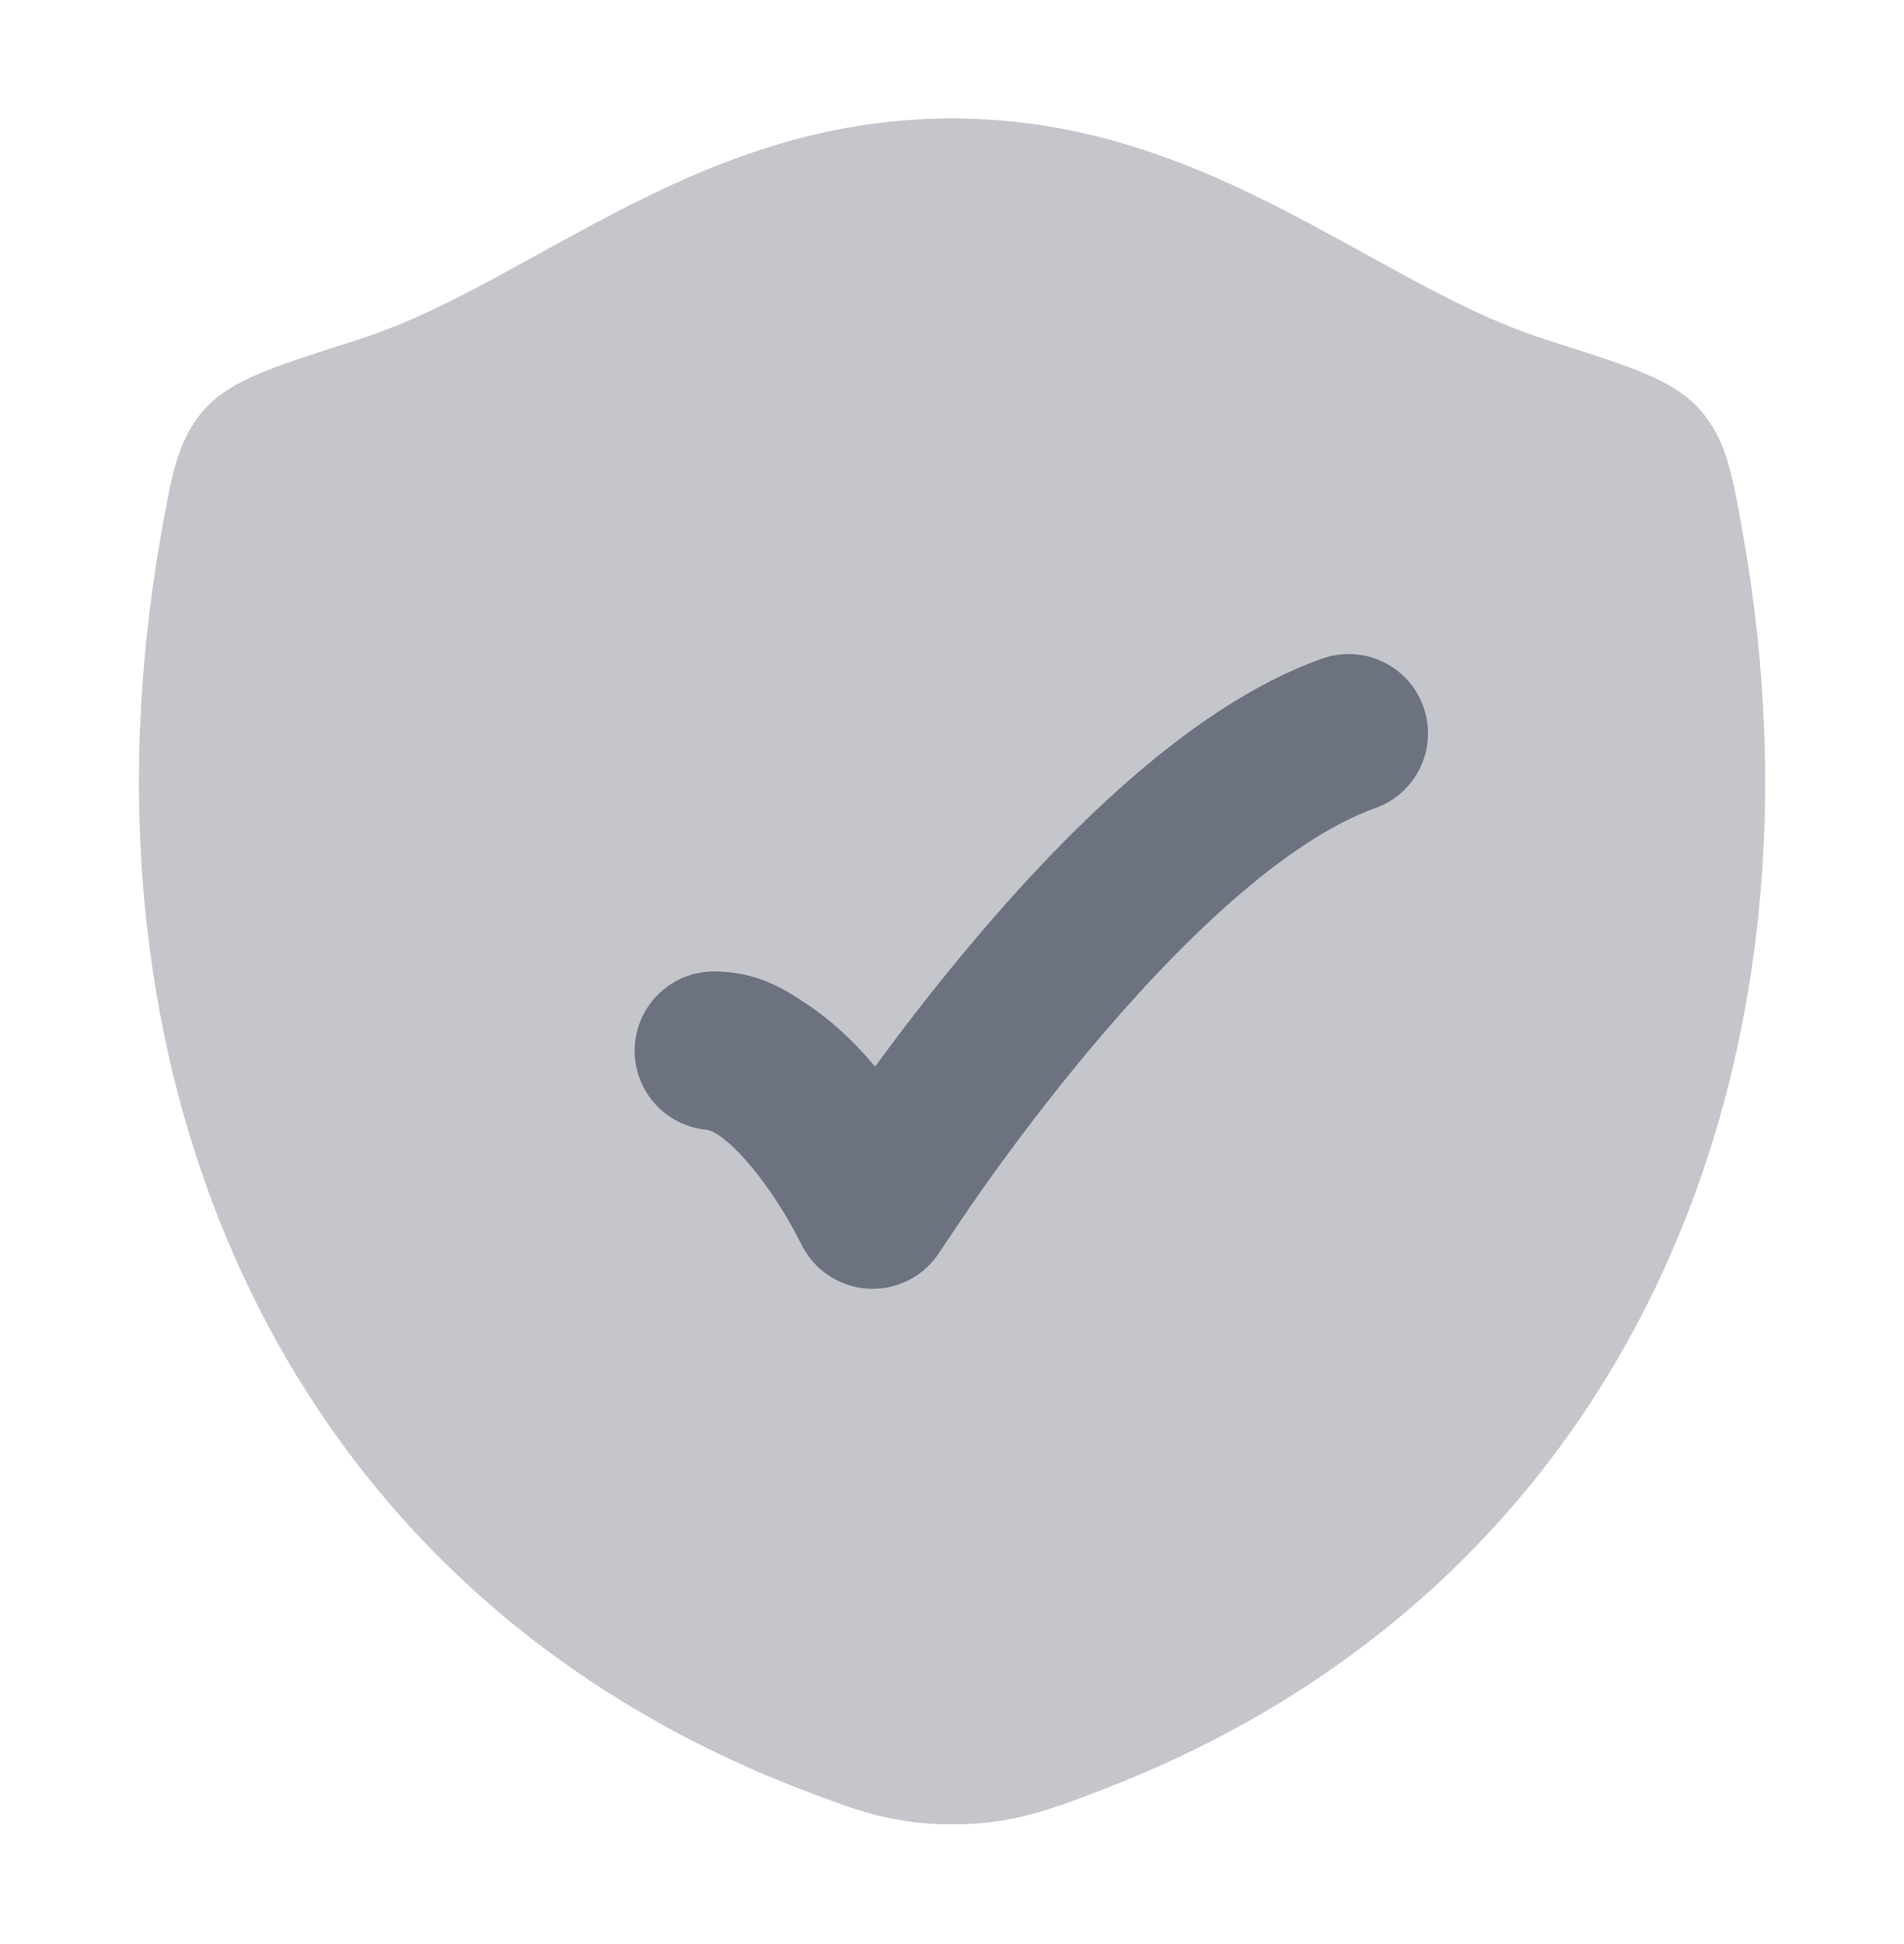
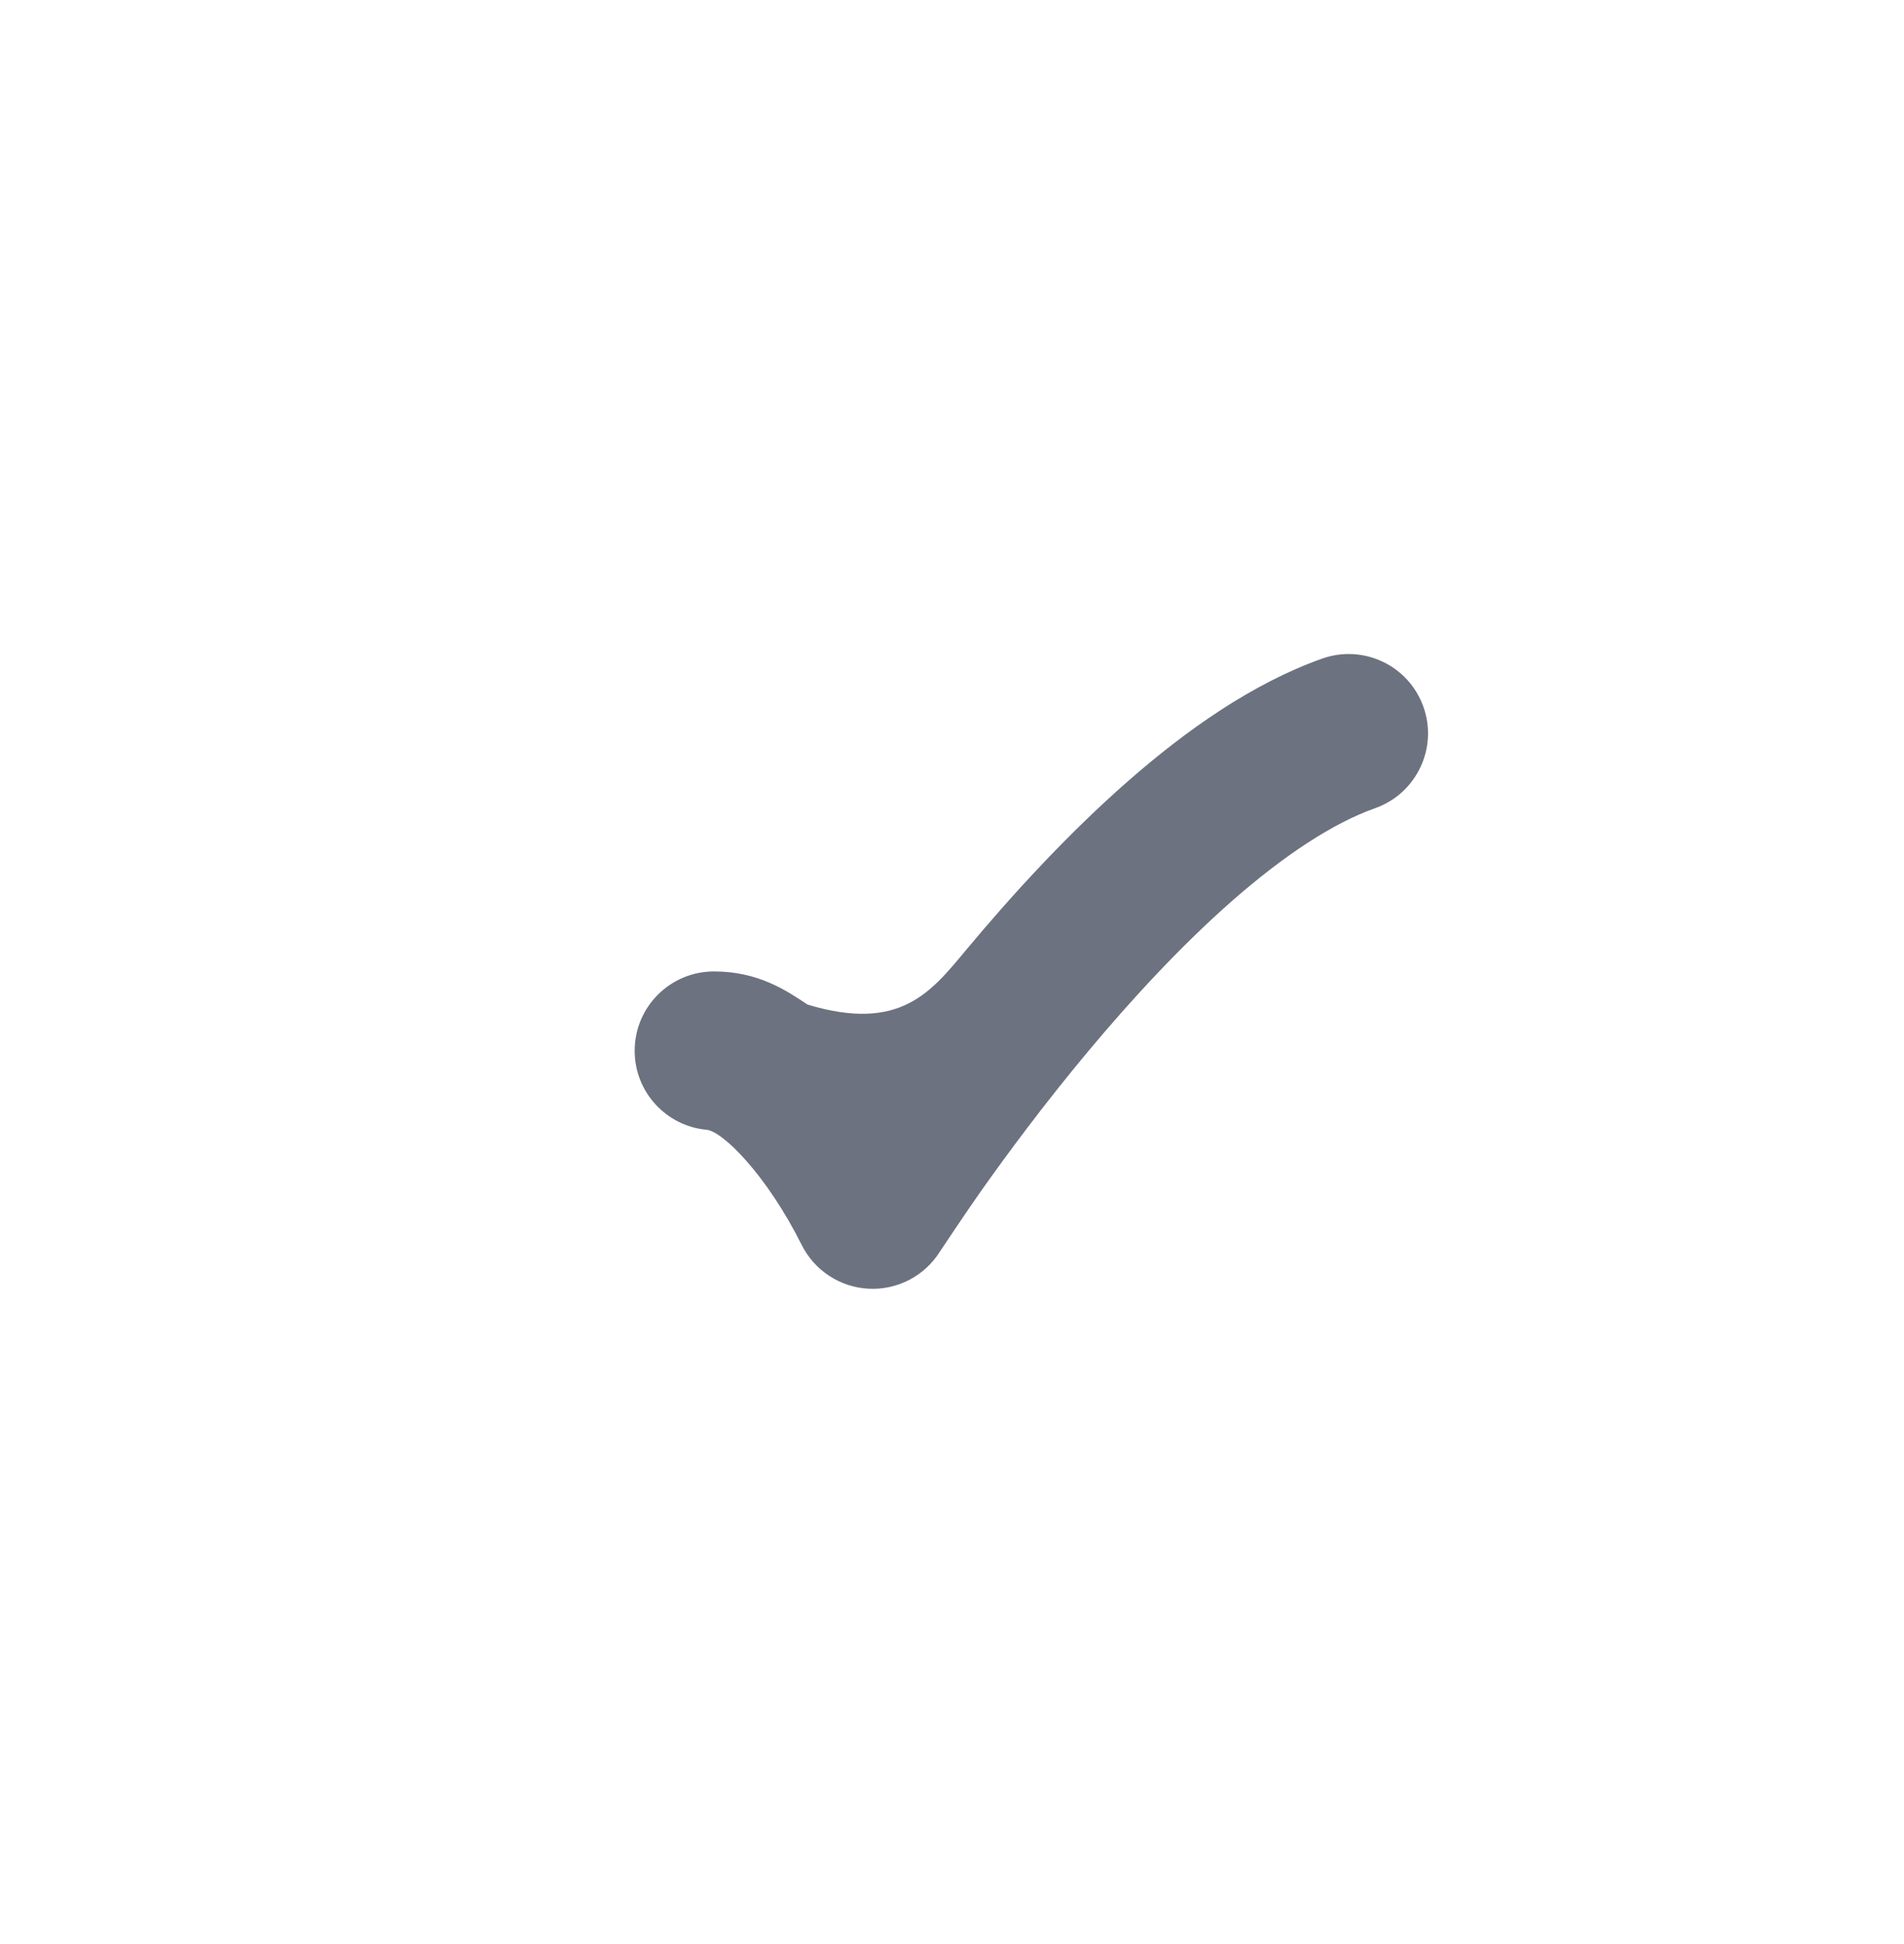
<svg xmlns="http://www.w3.org/2000/svg" width="48" height="49" viewBox="0 0 48 49" fill="none">
-   <path opacity="0.4" d="M15.518 5.355C17.902 4.12 20.636 2.984 23.998 2.984C27.361 2.984 30.095 4.12 32.481 5.355C33.202 5.729 33.871 6.098 34.511 6.451L34.511 6.451C36.077 7.314 37.465 8.079 38.989 8.565C39.884 8.851 40.676 9.103 41.238 9.323C41.767 9.53 42.395 9.814 42.841 10.31C43.242 10.755 43.448 11.255 43.584 11.733C43.708 12.167 43.814 12.755 43.916 13.318C46.392 27.049 40.984 40.058 27.763 45.12C26.464 45.618 25.507 45.984 24.005 45.984C22.503 45.984 21.546 45.618 20.246 45.12C7.025 40.058 1.611 27.05 4.087 13.319C4.189 12.755 4.294 12.167 4.418 11.733C4.555 11.255 4.76 10.755 5.161 10.31C5.607 9.815 6.235 9.531 6.764 9.324C7.326 9.103 8.119 8.851 9.013 8.565C10.536 8.079 11.923 7.314 13.488 6.451L13.488 6.451C14.128 6.098 14.797 5.729 15.518 5.355Z" fill="#6C727F" />
-   <path d="M35.885 17.817C36.254 18.858 35.709 20.001 34.668 20.37C33.6 20.748 32.367 21.562 31.061 22.707C29.776 23.835 28.526 25.189 27.418 26.516C26.314 27.839 25.377 29.107 24.715 30.044C24.384 30.512 23.688 31.557 23.688 31.557C23.302 32.166 22.617 32.519 21.898 32.482C21.178 32.445 20.534 32.024 20.211 31.379C19.33 29.617 18.221 28.514 17.813 28.476C16.796 28.382 16 27.526 16 26.485C16 25.38 16.895 24.485 18 24.485C19.105 24.485 19.811 24.955 20.359 25.321C20.908 25.686 21.483 26.192 22.061 26.884C22.691 26.022 23.468 25.007 24.347 23.954C25.533 22.531 26.93 21.01 28.424 19.7C29.897 18.408 31.576 17.222 33.332 16.6C34.373 16.231 35.517 16.776 35.885 17.817Z" fill="#6C727F" />
+   <path d="M35.885 17.817C36.254 18.858 35.709 20.001 34.668 20.37C33.6 20.748 32.367 21.562 31.061 22.707C29.776 23.835 28.526 25.189 27.418 26.516C26.314 27.839 25.377 29.107 24.715 30.044C24.384 30.512 23.688 31.557 23.688 31.557C23.302 32.166 22.617 32.519 21.898 32.482C21.178 32.445 20.534 32.024 20.211 31.379C19.33 29.617 18.221 28.514 17.813 28.476C16.796 28.382 16 27.526 16 26.485C16 25.38 16.895 24.485 18 24.485C19.105 24.485 19.811 24.955 20.359 25.321C22.691 26.022 23.468 25.007 24.347 23.954C25.533 22.531 26.93 21.01 28.424 19.7C29.897 18.408 31.576 17.222 33.332 16.6C34.373 16.231 35.517 16.776 35.885 17.817Z" fill="#6C727F" />
</svg>